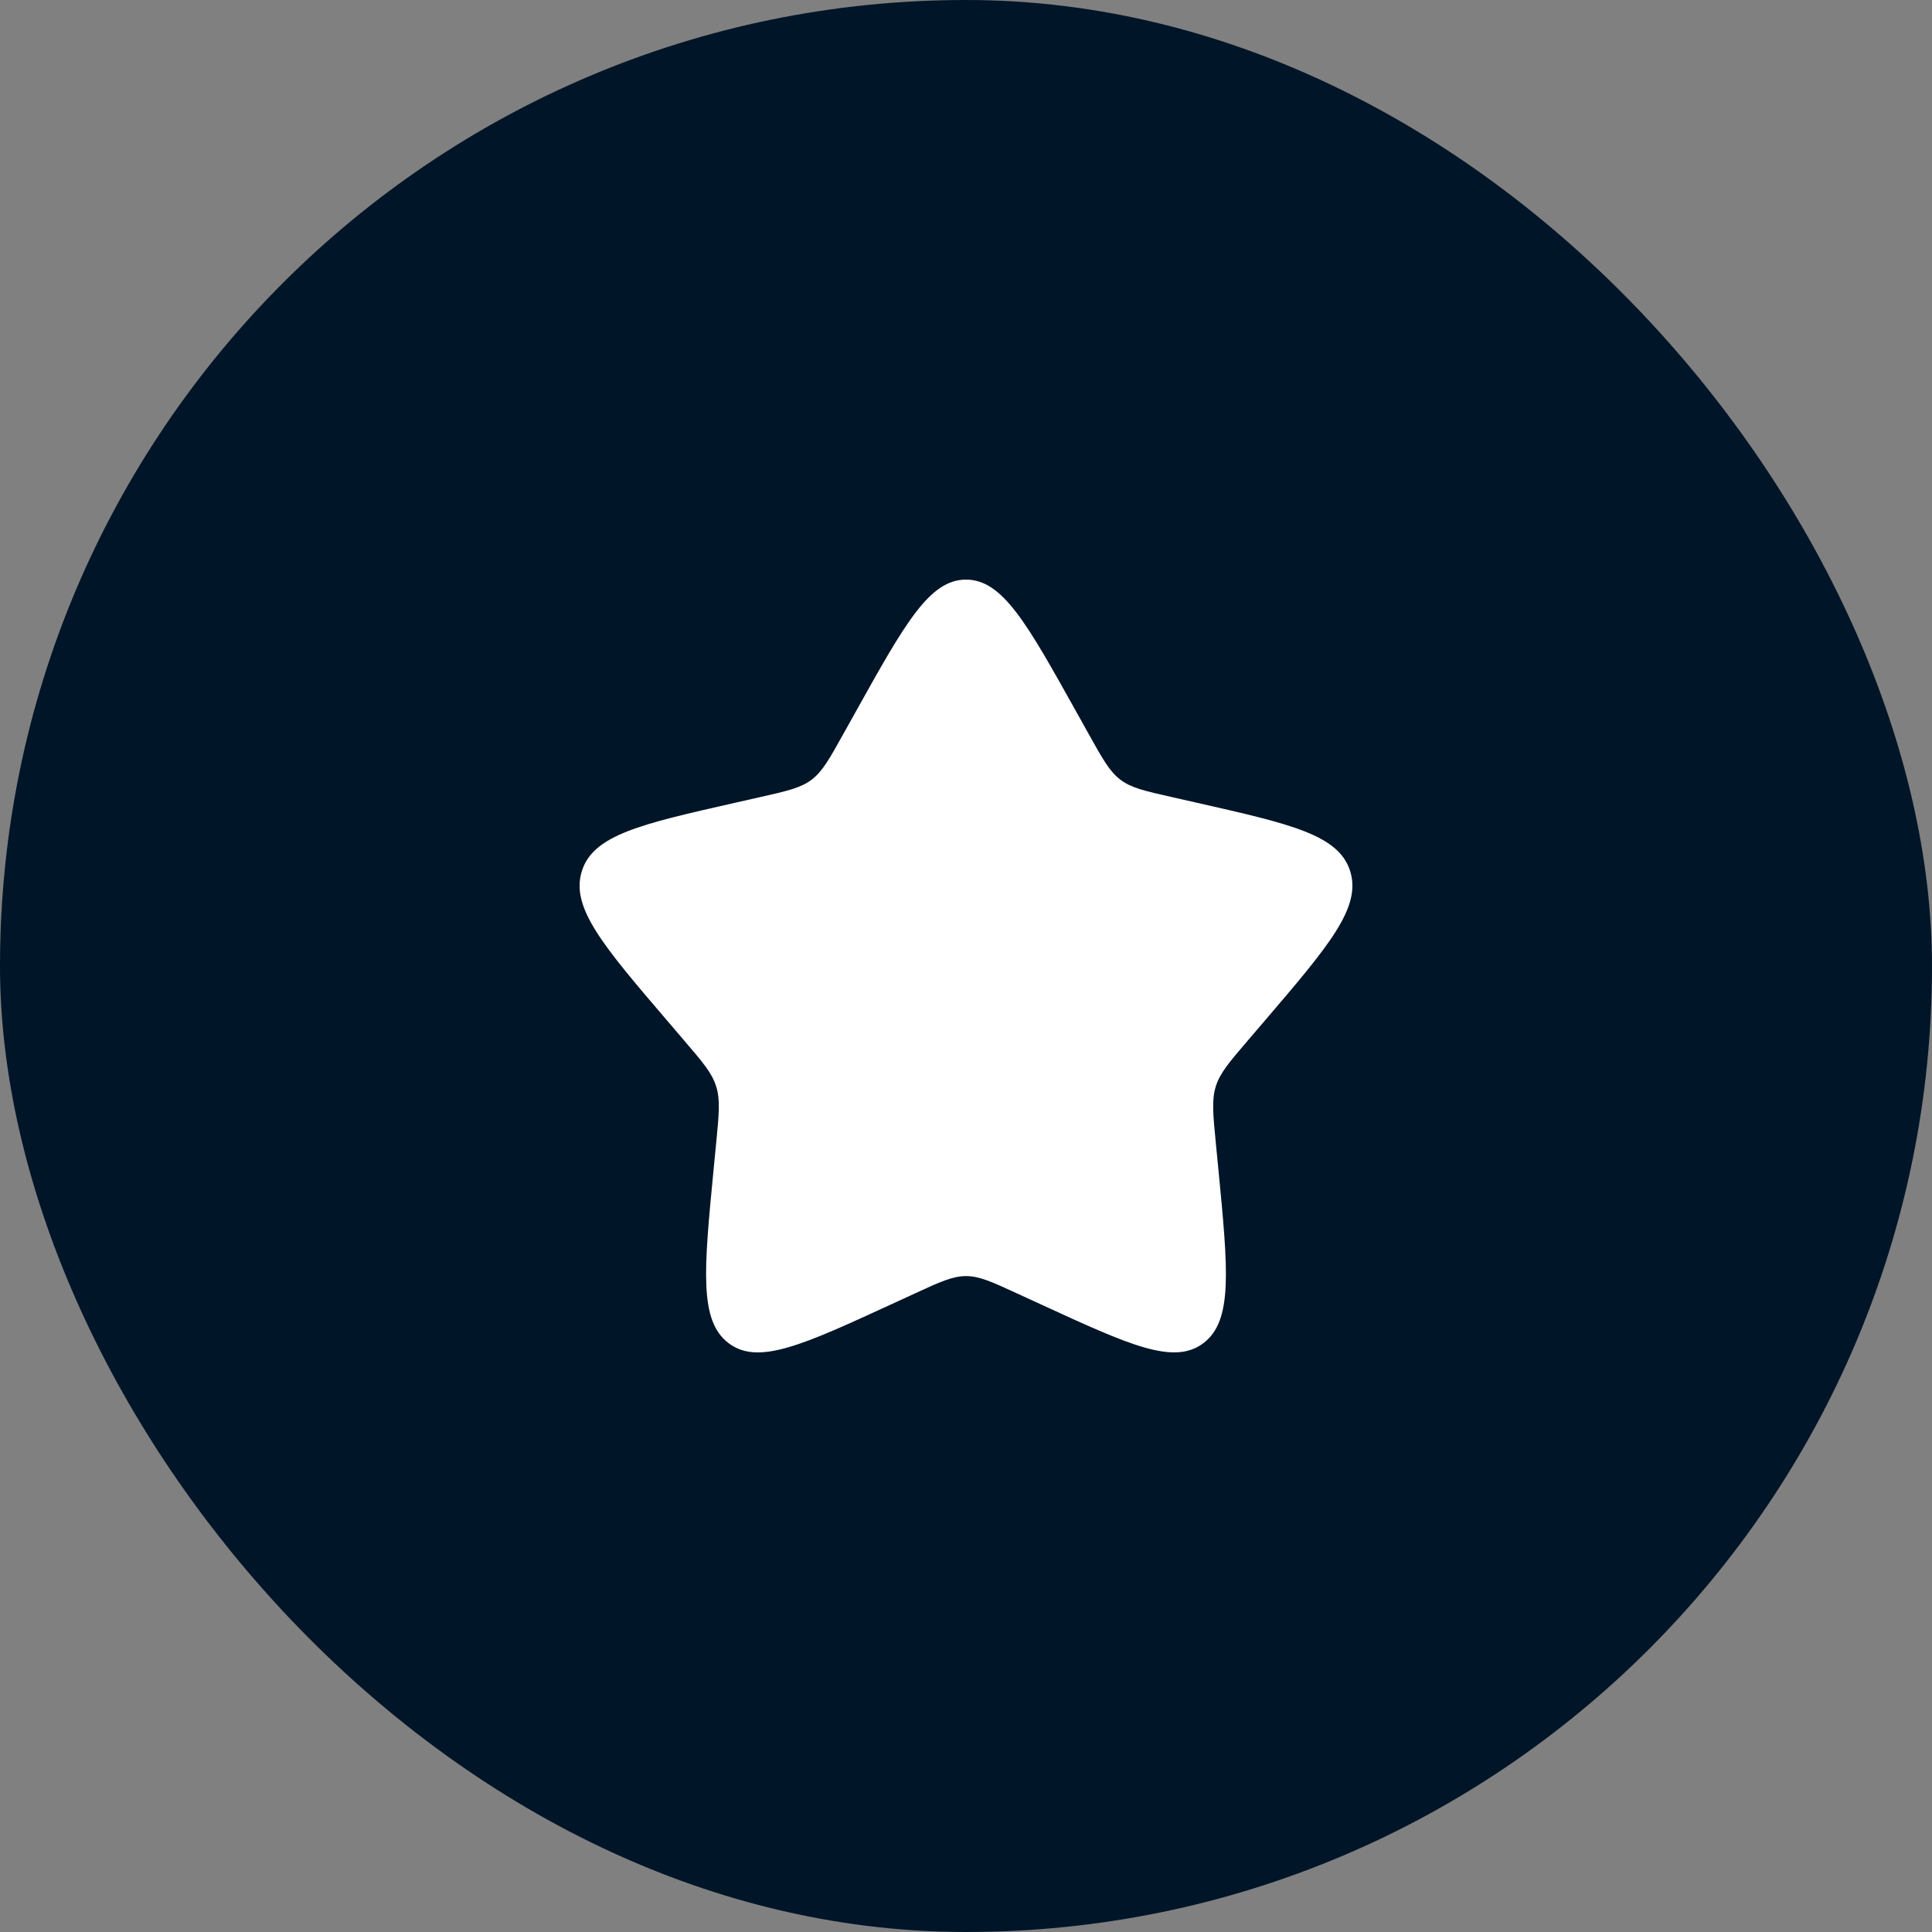
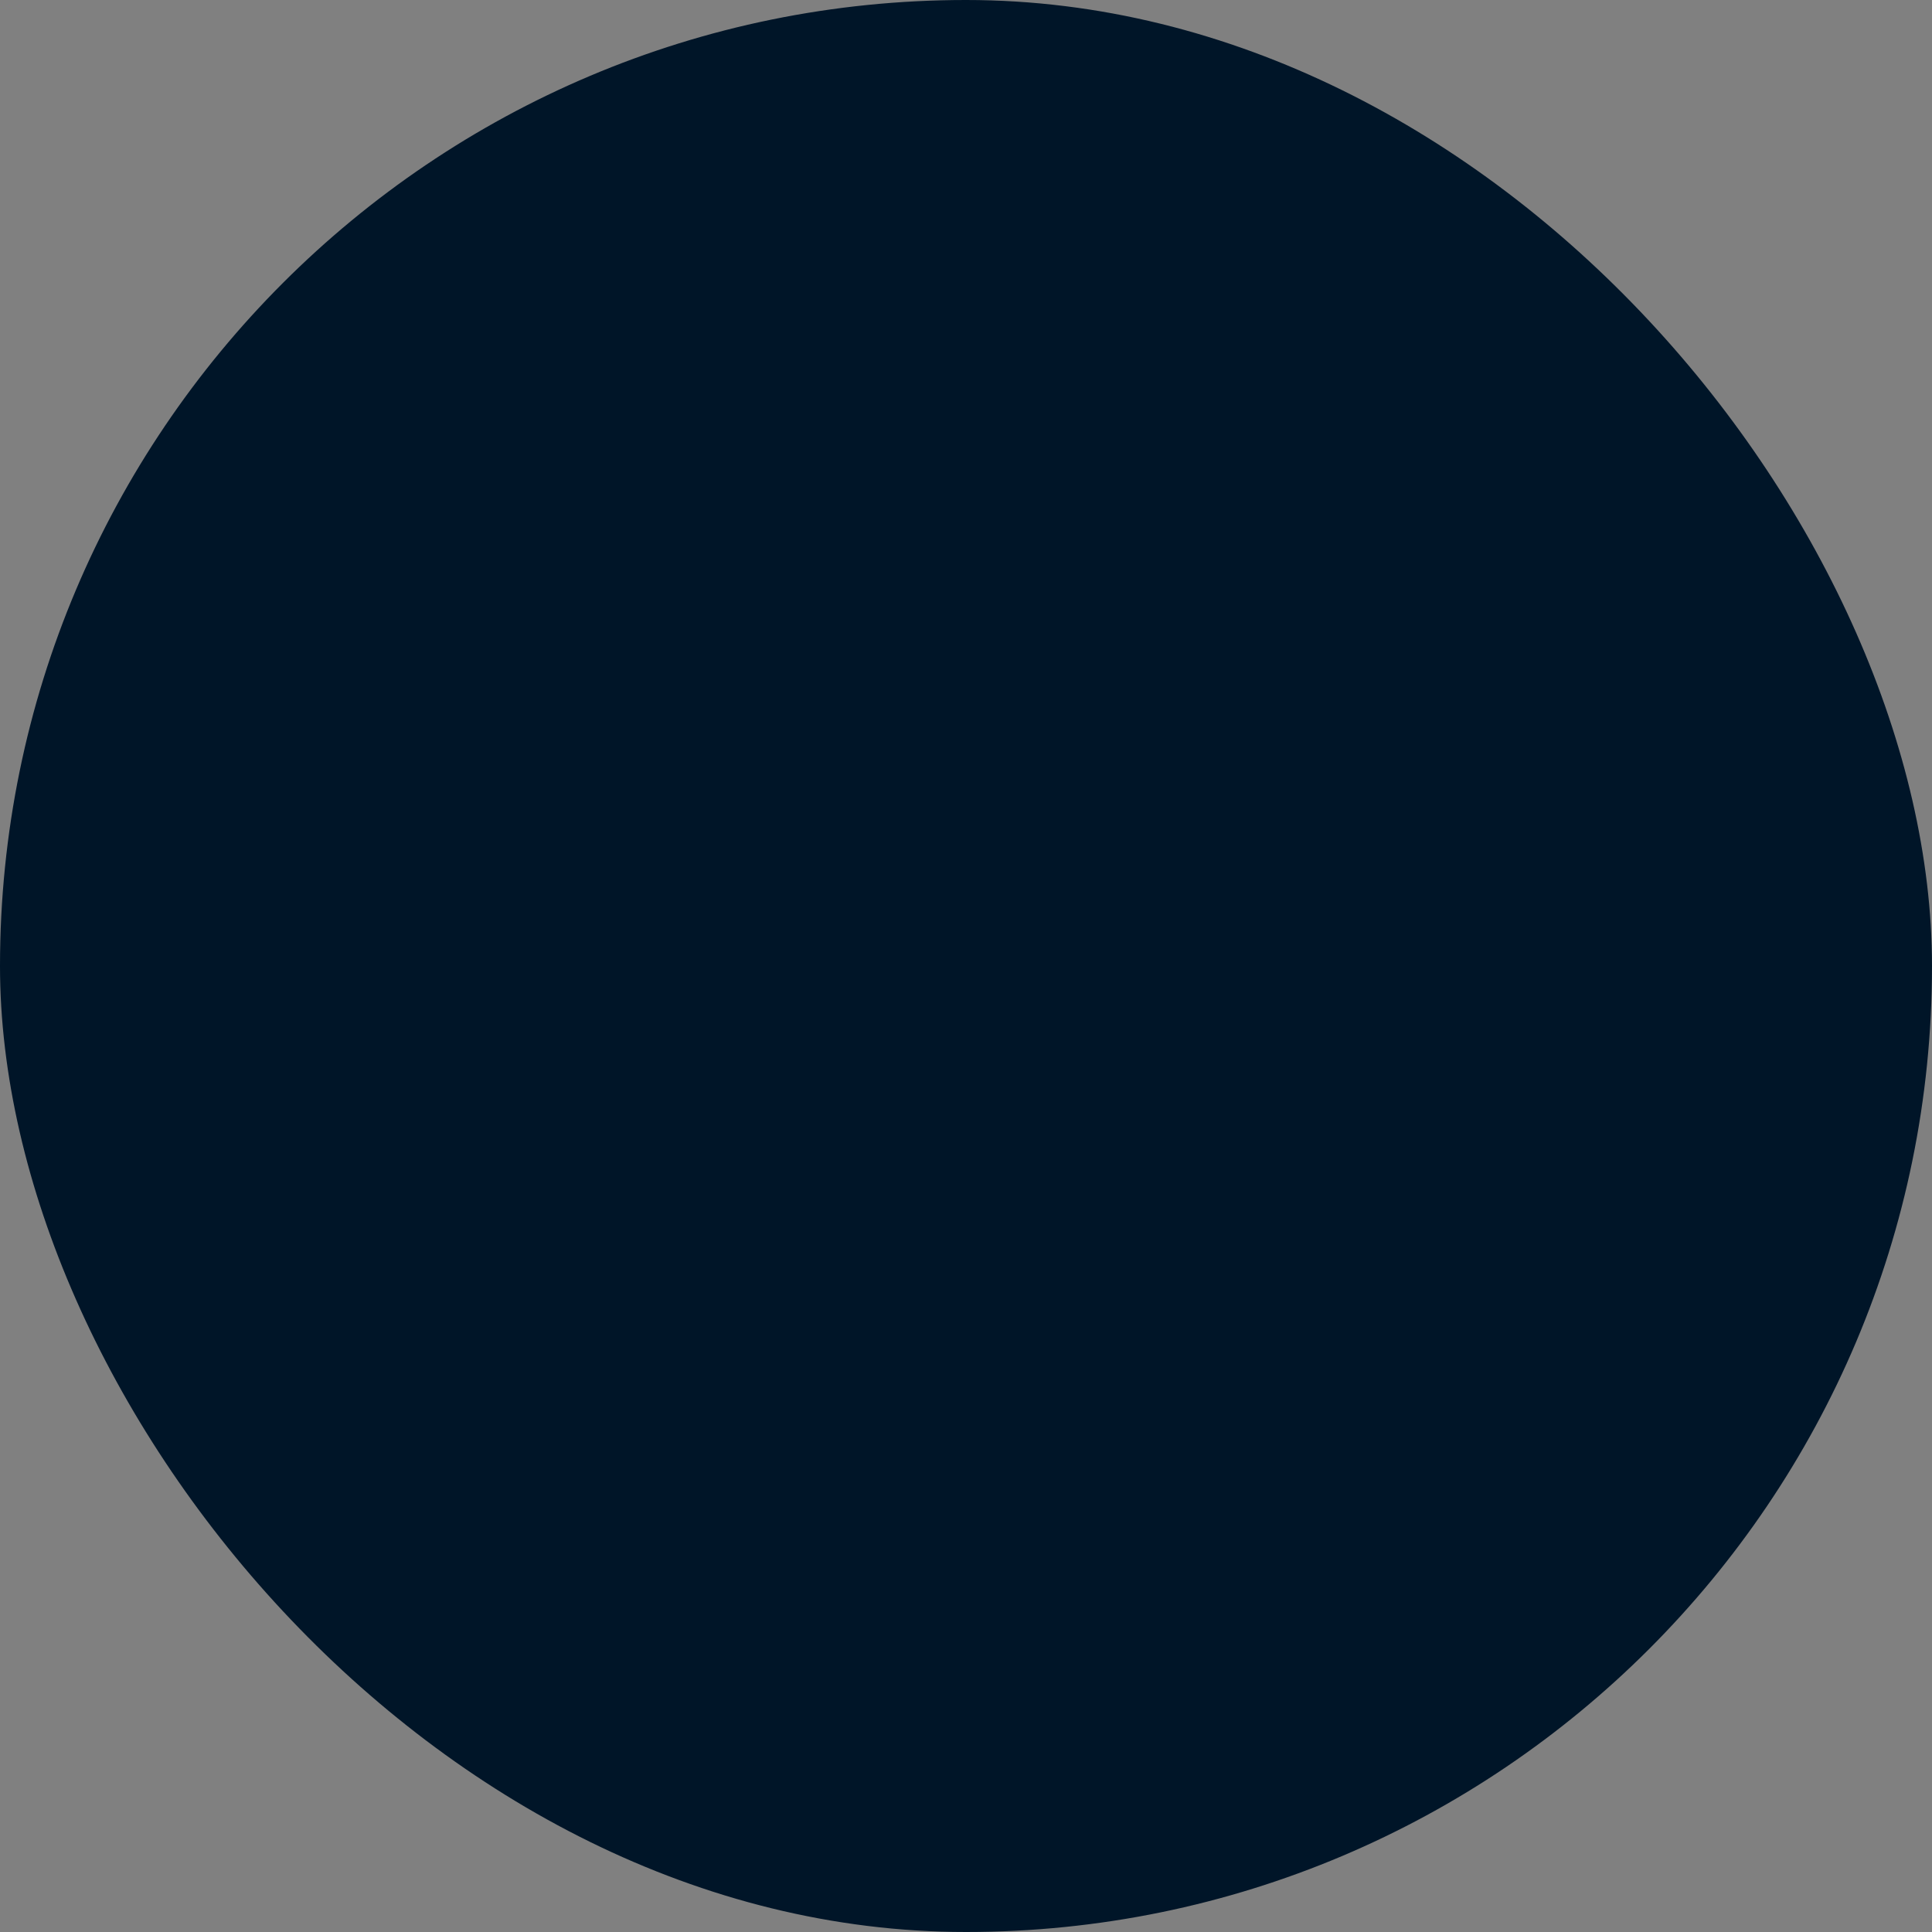
<svg xmlns="http://www.w3.org/2000/svg" width="50" height="50" viewBox="0 0 50 50" fill="none">
  <rect x="0" y="0" width="50" height="50" fill="#808080" stroke="none" />
  <rect width="50" height="50" rx="25" fill="#001528" />
-   <path d="M22.153 18.408C23.42 16.136 24.053 15 25 15C25.947 15 26.58 16.136 27.847 18.408L28.175 18.996C28.535 19.642 28.715 19.965 28.995 20.178C29.275 20.391 29.625 20.47 30.325 20.628L30.961 20.772C33.421 21.329 34.65 21.607 34.943 22.548C35.235 23.488 34.397 24.469 32.72 26.43L32.286 26.937C31.81 27.494 31.571 27.773 31.464 28.117C31.357 28.462 31.393 28.834 31.465 29.577L31.531 30.254C31.784 32.871 31.911 34.179 31.145 34.76C30.379 35.341 29.227 34.811 26.925 33.751L26.328 33.477C25.674 33.175 25.347 33.025 25 33.025C24.653 33.025 24.326 33.175 23.672 33.477L23.076 33.751C20.773 34.811 19.621 35.341 18.856 34.761C18.089 34.179 18.216 32.871 18.469 30.254L18.535 29.578C18.607 28.834 18.643 28.462 18.535 28.118C18.429 27.773 18.19 27.494 17.714 26.938L17.28 26.43C15.603 24.47 14.765 23.489 15.057 22.548C15.349 21.607 16.58 21.328 19.04 20.772L19.676 20.628C20.375 20.47 20.724 20.391 21.005 20.178C21.286 19.965 21.465 19.642 21.825 18.996L22.153 18.408Z" fill="white" />
</svg>